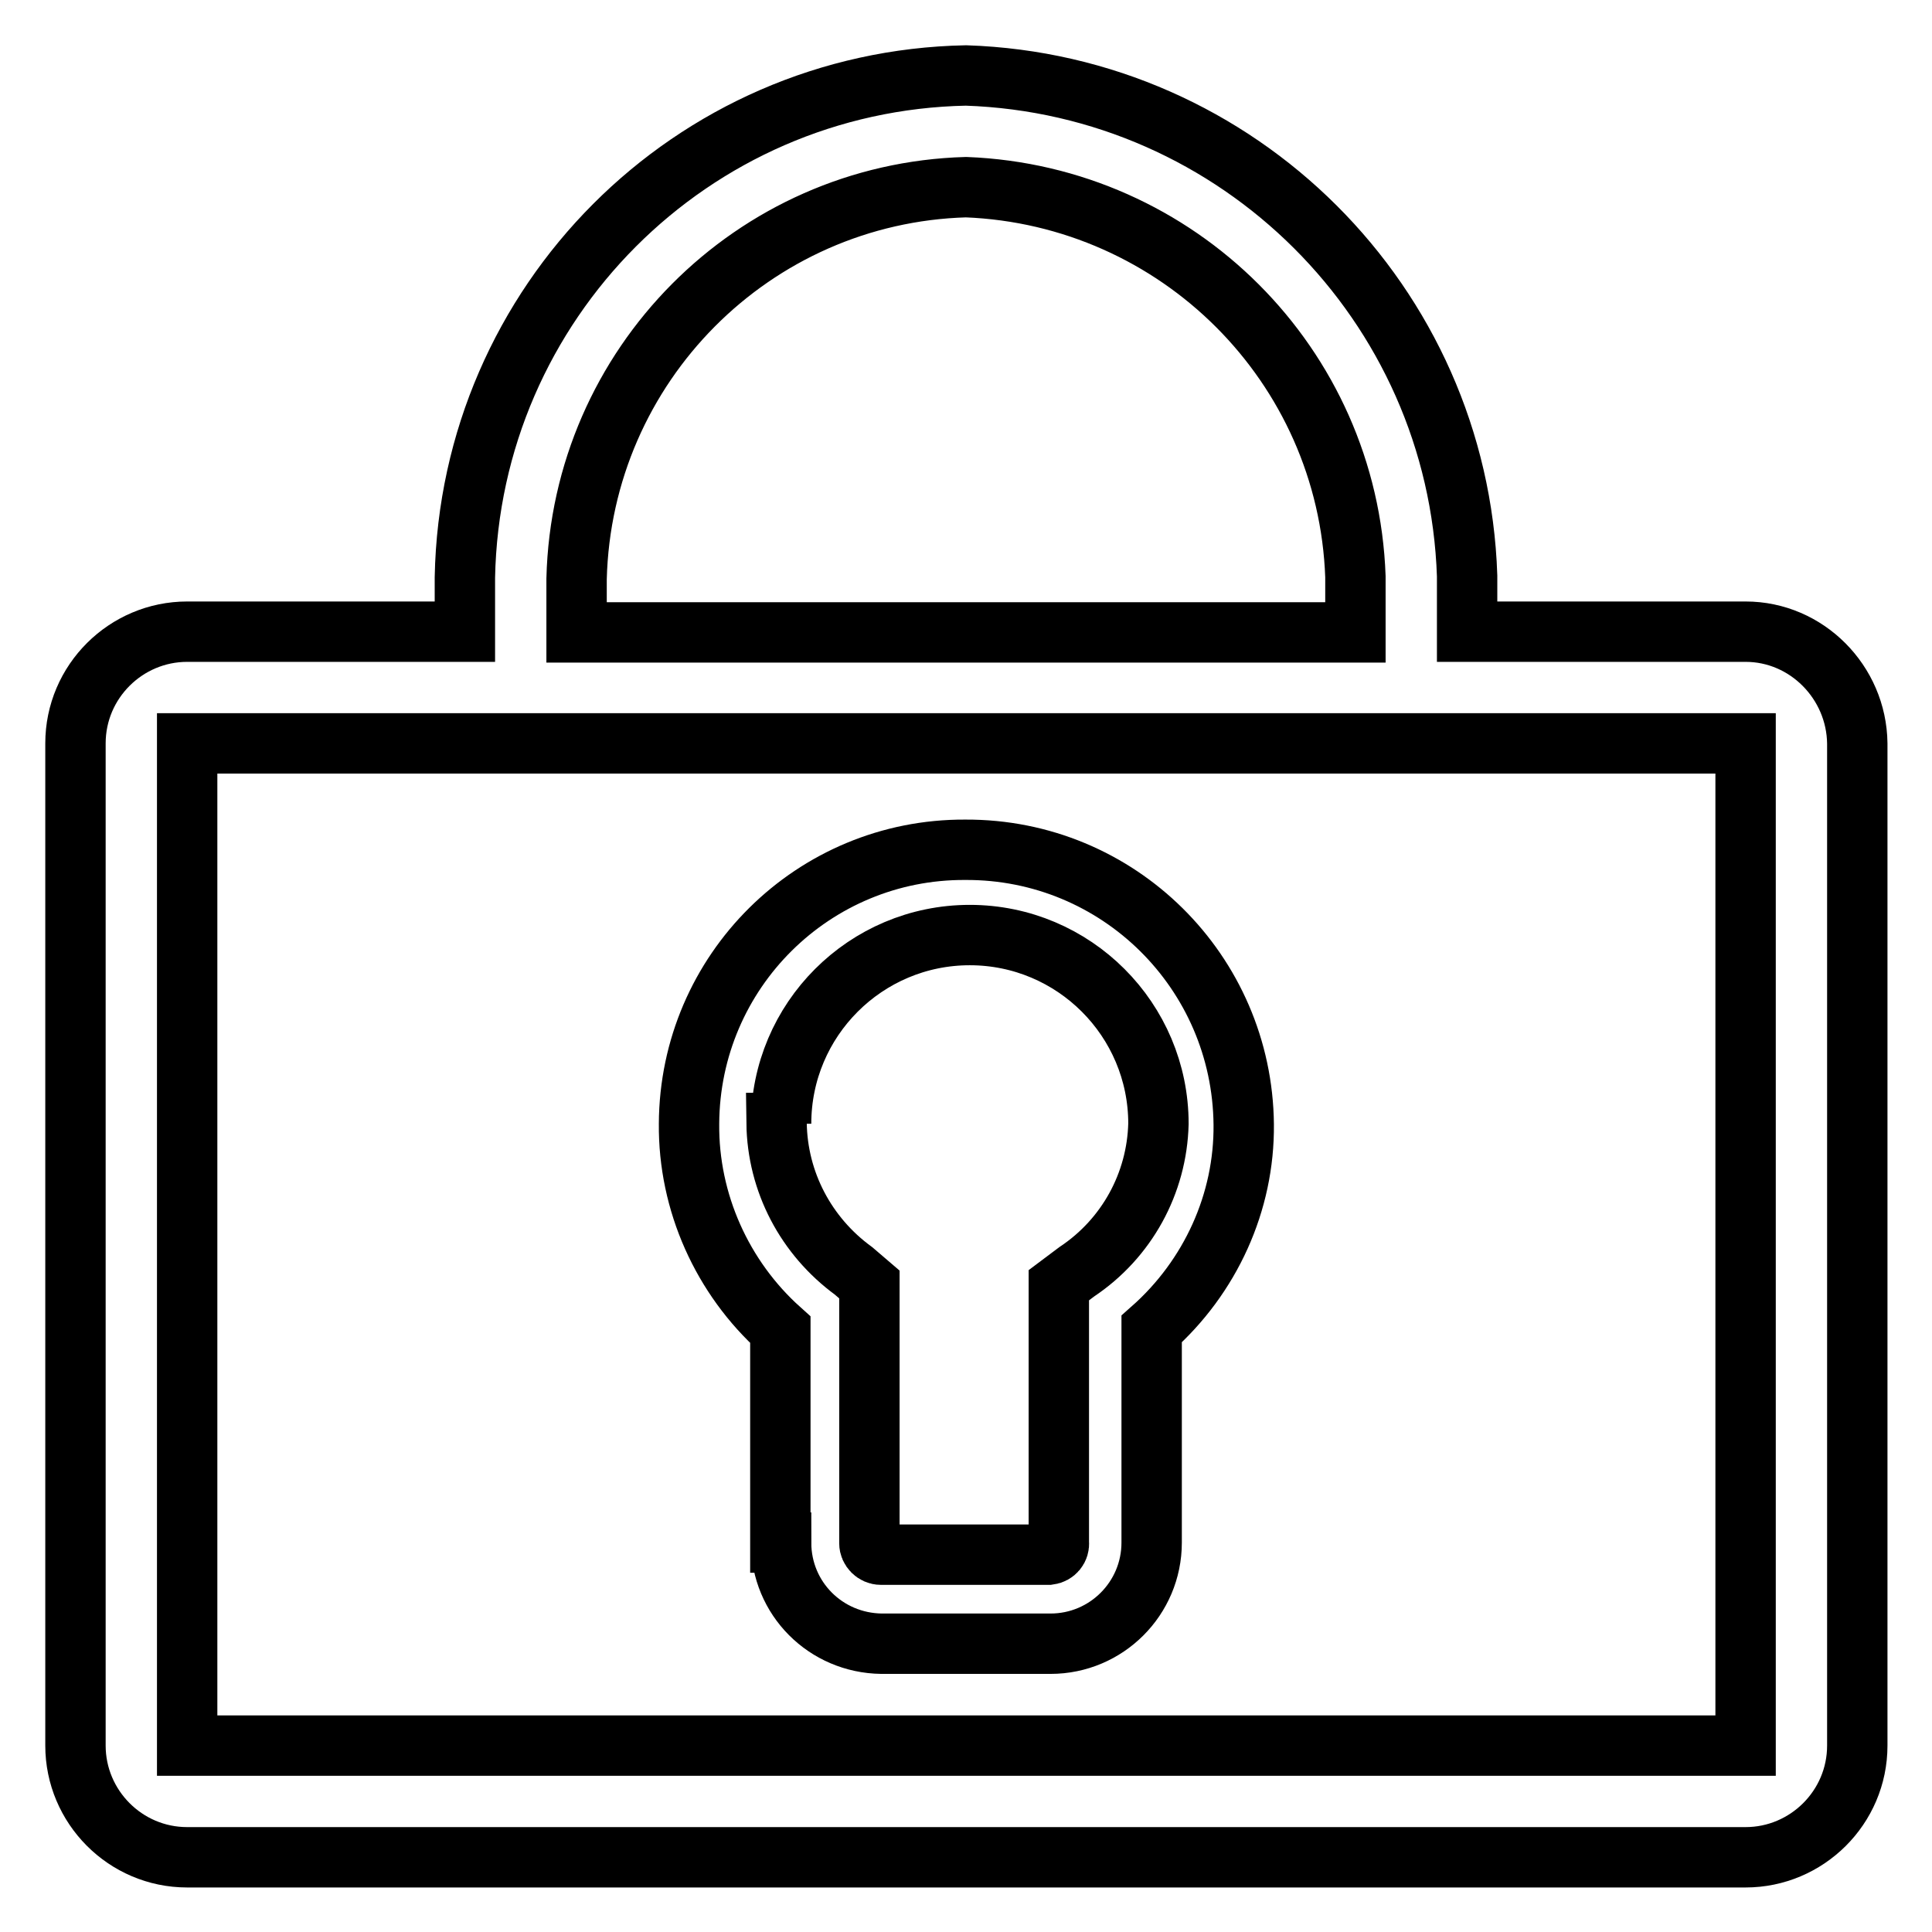
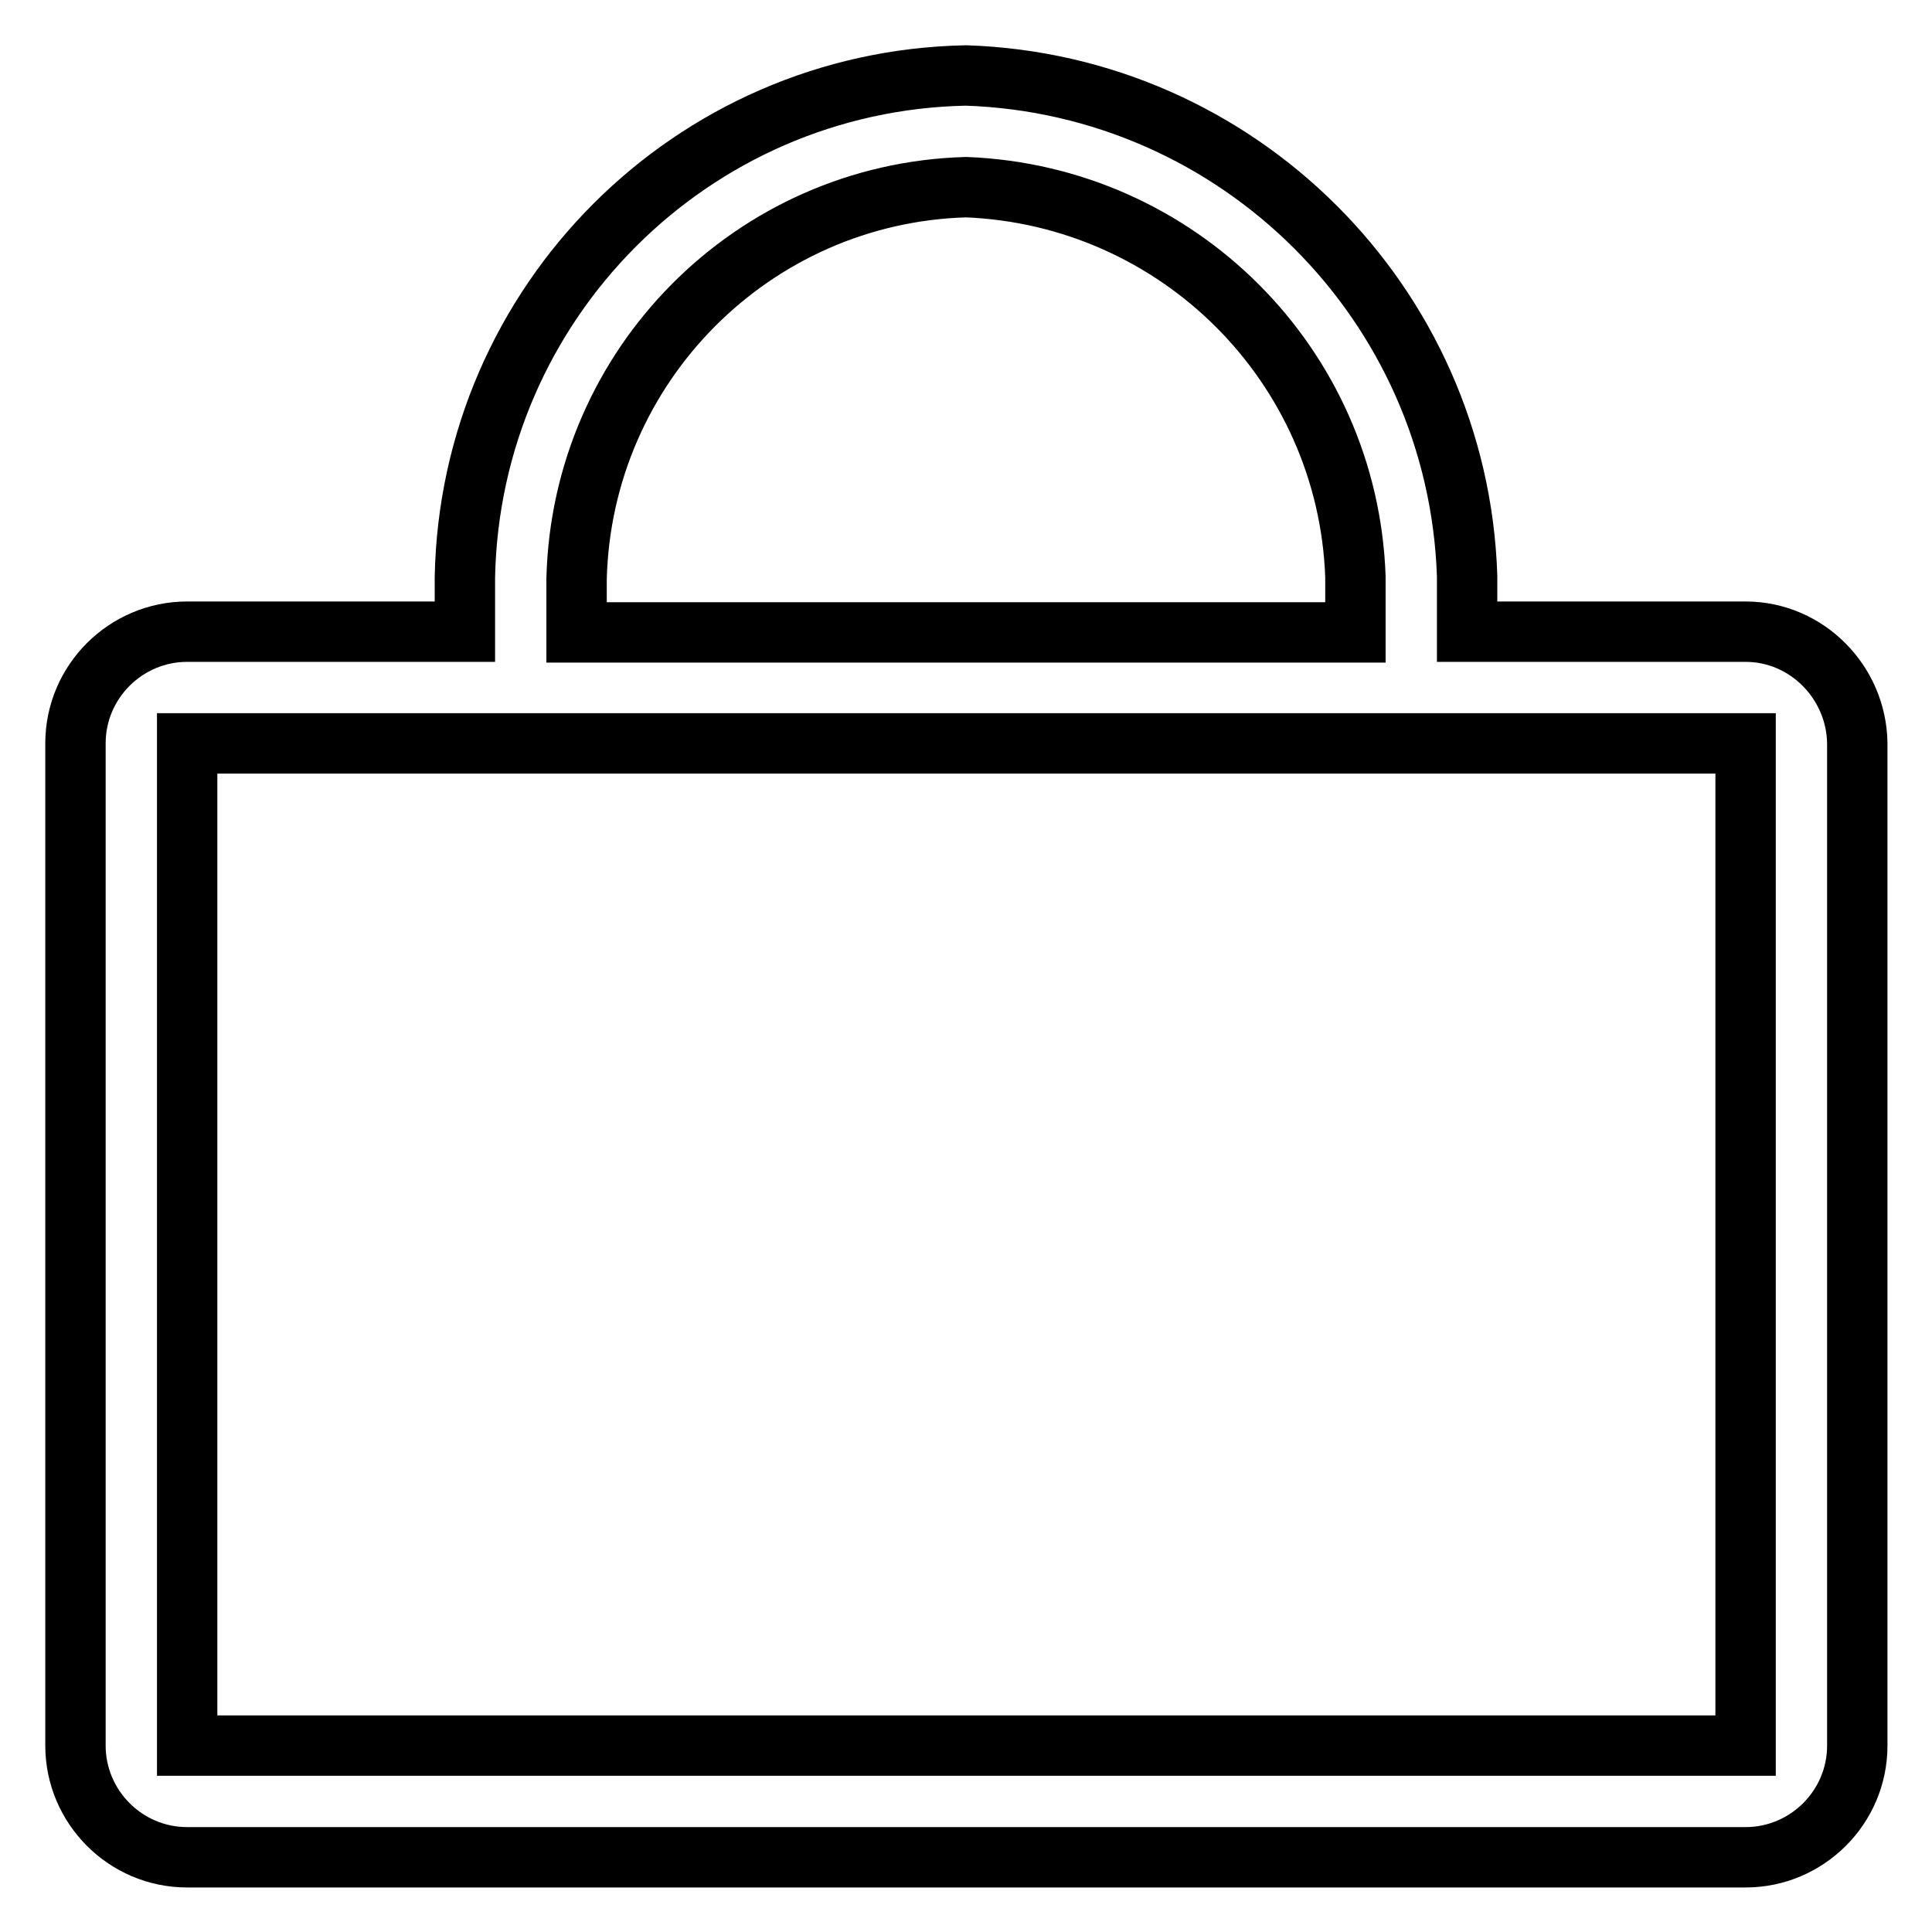
<svg xmlns="http://www.w3.org/2000/svg" version="1.1" x="0px" y="0px" viewBox="0 0 256 256" enable-background="new 0 0 256 256" xml:space="preserve">
  <g>
-     <path stroke-width="8" fill-opacity="0" stroke="#000000" d="M103.5,204.4c0,7.4,5.9,13.3,13.3,13.4h22.4c7.4,0,13.4-6,13.4-13.4l0,0v-28.3c7.8-6.9,12.3-16.8,12.2-27.1 c-0.2-20.2-16.6-36.5-36.9-36.4c-20.1-0.1-36.5,16.1-36.6,36.3c-0.1,10.4,4.4,20.4,12.1,27.3V204.4z M103.5,148.9 c0-13.8,11.2-25,25-25c13.8,0,25,11.2,25,25l0,0c-0.2,7.9-4.2,15.2-10.8,19.6l-2.4,1.8v34.1c0.1,0.8-0.5,1.5-1.3,1.6 c-0.1,0-0.2,0-0.3,0h-22c-0.8,0-1.5-0.7-1.5-1.5c0-0.1,0-0.1,0-0.2v-34.1l-2.1-1.8c-6.3-4.6-10.1-11.8-10.2-19.6H103.5z" />
    <path stroke-width="8" fill-opacity="0" stroke="#000000" d="M231.3,83.7h-36.9v-7.4C193.2,40.2,164.1,11.2,128,10c-36.4,0.7-65.7,30.1-66.4,66.5v7.2H24.8 c-8.1,0-14.8,6.6-14.8,14.8l0,0v132.8c0,8.1,6.6,14.8,14.8,14.8l0,0h206.5c8.1,0,14.8-6.6,14.8-14.8l0,0V98.5 C246,90.4,239.4,83.7,231.3,83.7L231.3,83.7L231.3,83.7z M76.4,76.7c0.7-28.3,23.4-51.1,51.6-51.9c28.1,1.1,50.6,23.6,51.6,51.6 v7.4H76.4V76.7z M231.3,231.3H24.8V98.5h206.5V231.3z" />
  </g>
</svg>